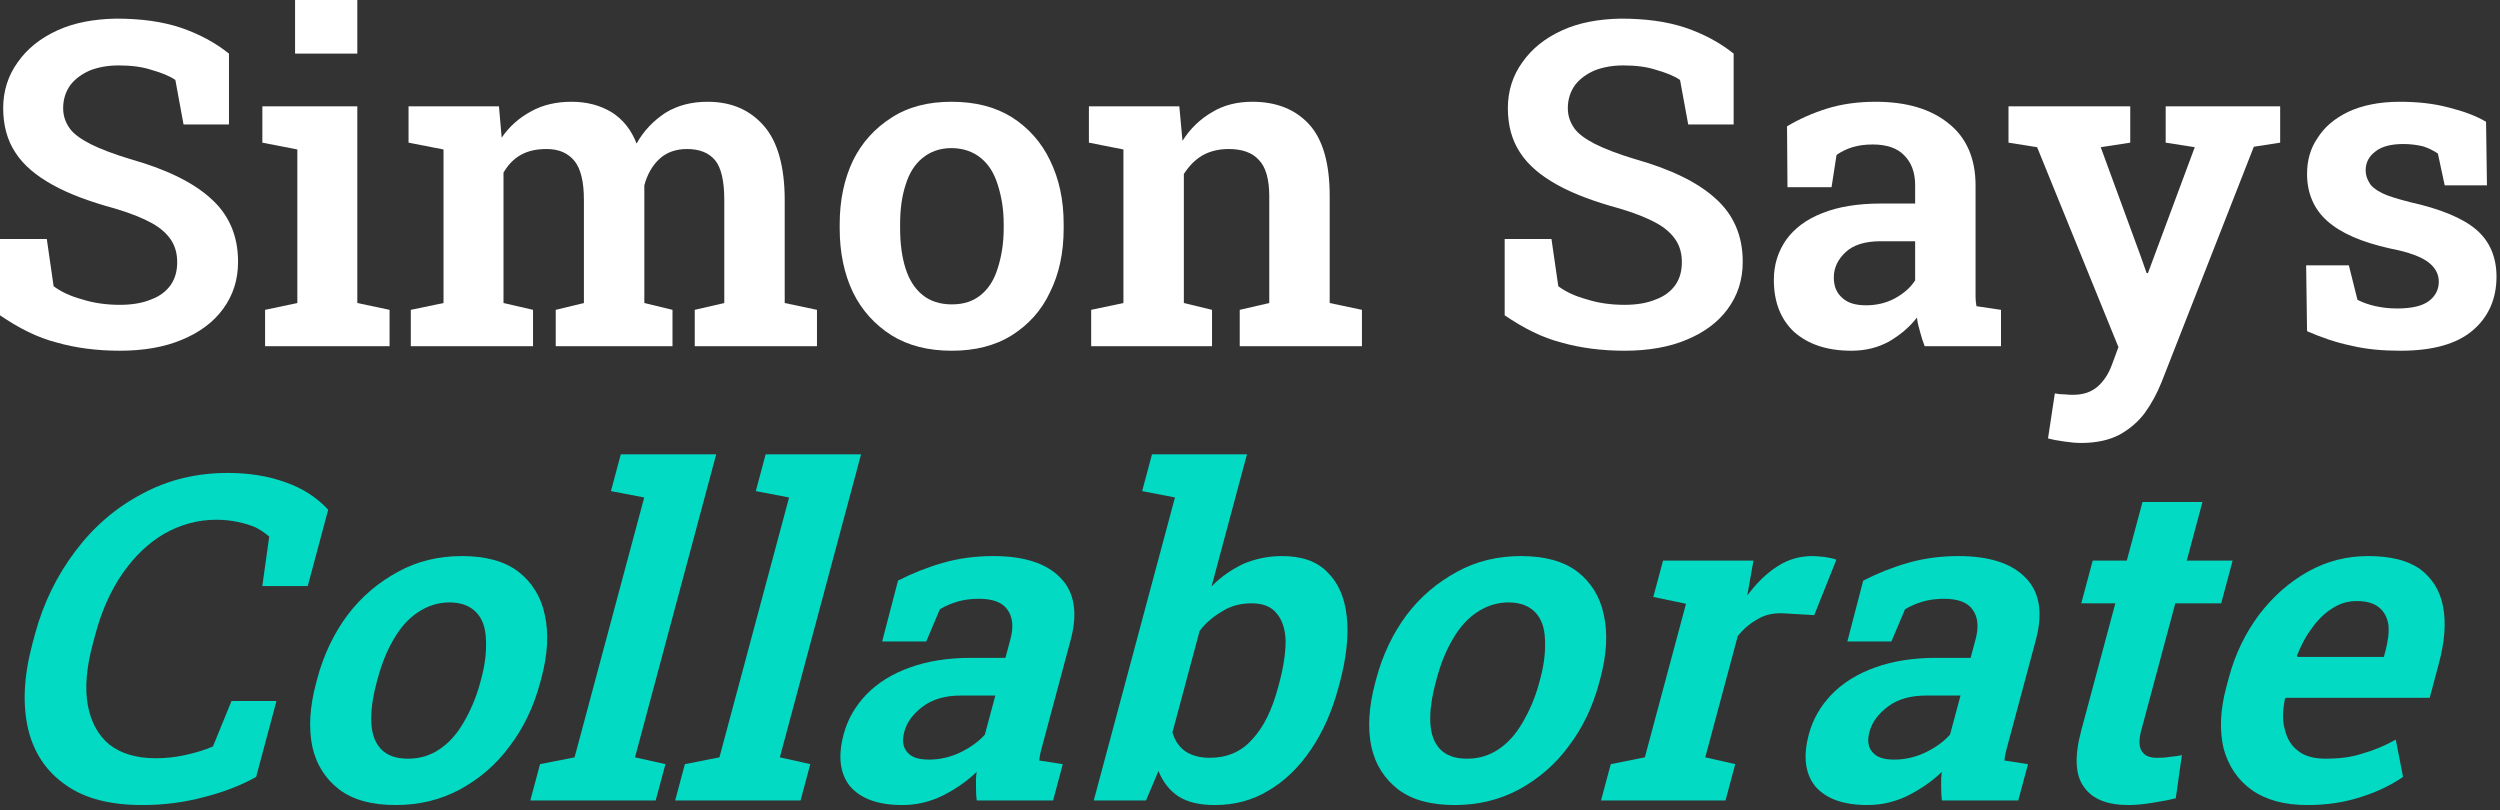
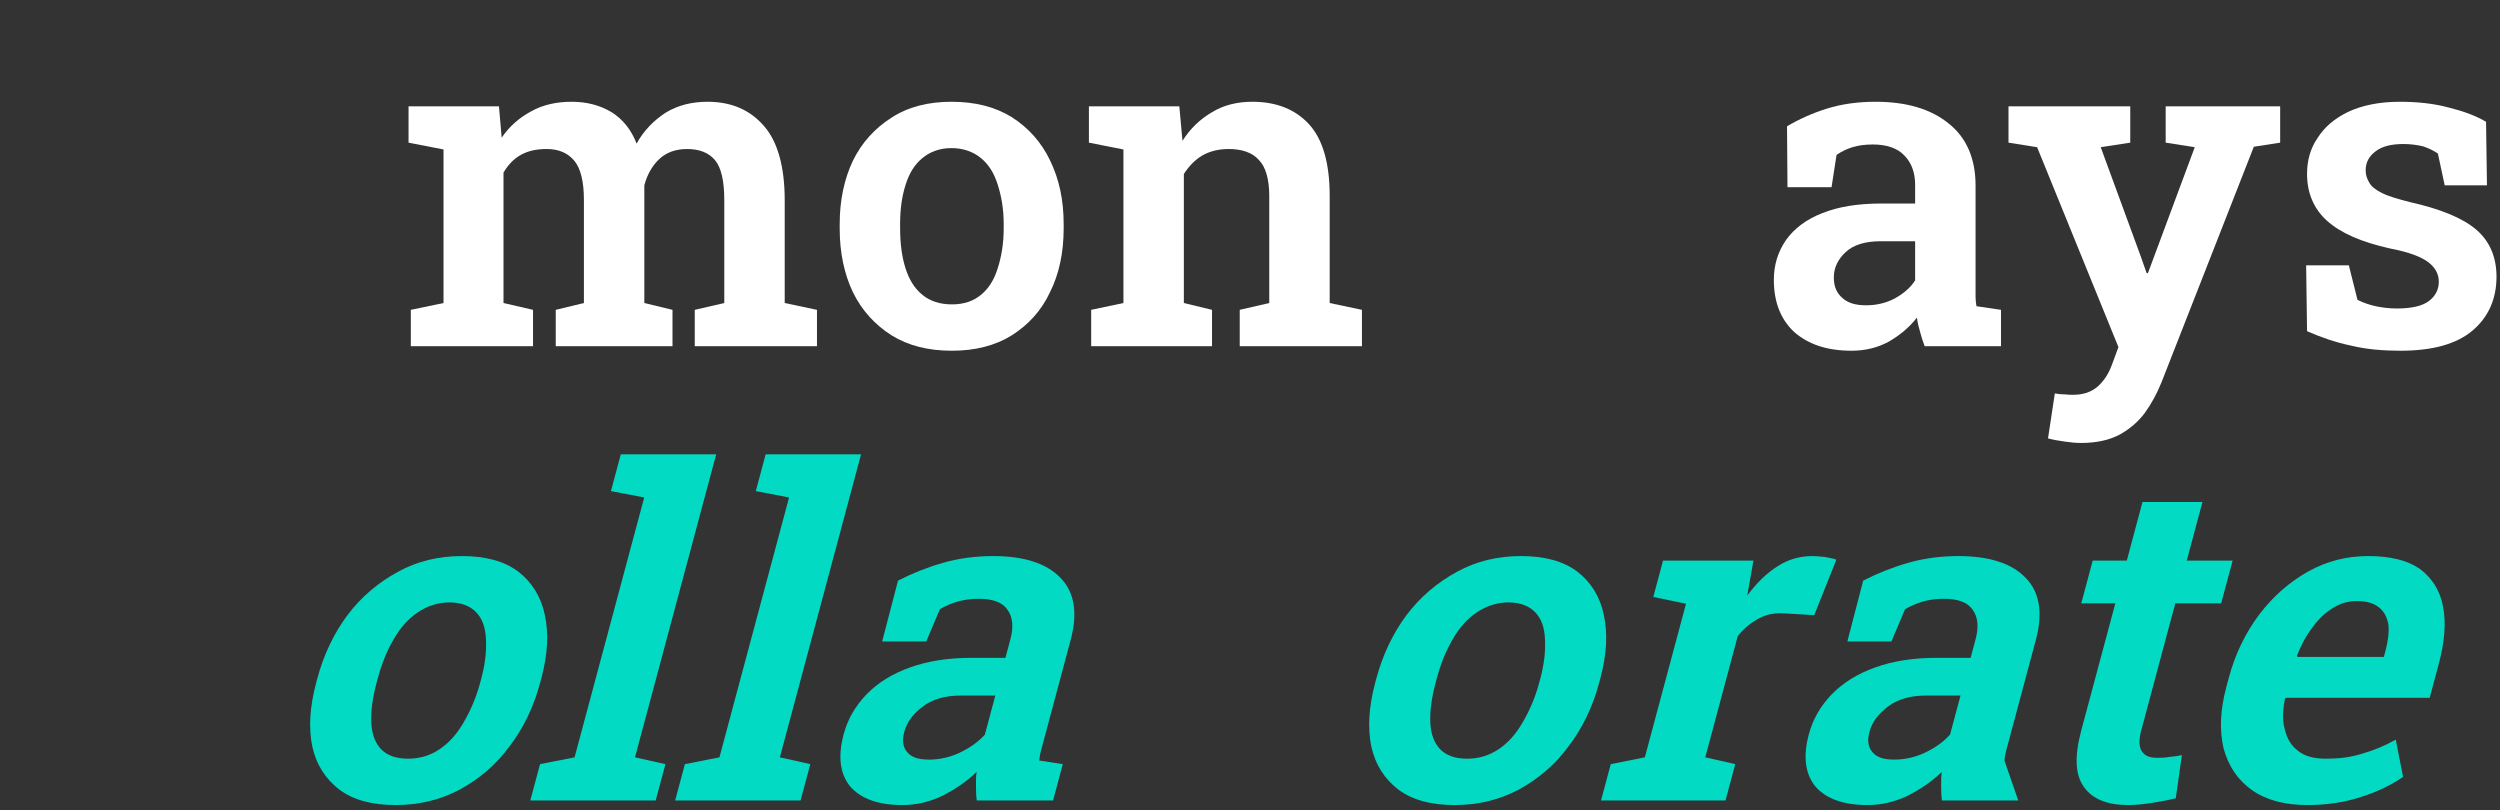
<svg xmlns="http://www.w3.org/2000/svg" width="100%" height="100%" viewBox="0 0 321 104" version="1.1" xml:space="preserve" style="fill-rule:evenodd;clip-rule:evenodd;stroke-linejoin:round;stroke-miterlimit:2;">
  <rect x="0" y="0" width="321" height="104" fill="#333333" stroke="none" />
  <g transform="matrix(1,0,0,1,-9.7e-06,-4.54e-05)">
    <g transform="matrix(1,0,0,1,-15.92,-22.999)">
      <g transform="matrix(1,0,0,1,12.666,-1.12)">
        <g transform="matrix(58.333,0,0,58.333,0.396,68.569)">
-           <path d="M0.313,0.01C0.263,0.01 0.216,0.004 0.174,-0.008C0.131,-0.019 0.09,-0.04 0.049,-0.068L0.049,-0.236L0.152,-0.236L0.167,-0.132C0.183,-0.12 0.204,-0.11 0.23,-0.103C0.255,-0.095 0.283,-0.091 0.313,-0.091C0.34,-0.091 0.363,-0.095 0.382,-0.103C0.401,-0.11 0.415,-0.121 0.425,-0.135C0.435,-0.15 0.439,-0.166 0.439,-0.185C0.439,-0.203 0.435,-0.219 0.426,-0.233C0.417,-0.247 0.403,-0.26 0.383,-0.271C0.363,-0.282 0.336,-0.293 0.302,-0.303C0.247,-0.318 0.201,-0.335 0.165,-0.355C0.129,-0.375 0.101,-0.398 0.083,-0.426C0.065,-0.453 0.056,-0.486 0.056,-0.524C0.056,-0.562 0.067,-0.596 0.088,-0.625C0.109,-0.655 0.138,-0.678 0.175,-0.695C0.212,-0.712 0.255,-0.72 0.304,-0.721C0.358,-0.721 0.405,-0.715 0.447,-0.701C0.488,-0.687 0.523,-0.668 0.553,-0.644L0.553,-0.488L0.453,-0.488L0.435,-0.586C0.422,-0.595 0.404,-0.602 0.383,-0.608C0.362,-0.615 0.338,-0.618 0.31,-0.618C0.286,-0.618 0.265,-0.614 0.247,-0.607C0.229,-0.599 0.215,-0.589 0.204,-0.575C0.194,-0.561 0.188,-0.544 0.188,-0.524C0.188,-0.507 0.193,-0.493 0.202,-0.48C0.211,-0.467 0.227,-0.456 0.248,-0.445C0.27,-0.434 0.299,-0.423 0.335,-0.412C0.413,-0.39 0.472,-0.362 0.512,-0.326C0.553,-0.29 0.573,-0.243 0.573,-0.186C0.573,-0.146 0.562,-0.112 0.54,-0.082C0.519,-0.053 0.488,-0.03 0.449,-0.014C0.411,0.002 0.365,0.01 0.313,0.01Z" style="fill:white;fill-rule:nonzero;" />
-         </g>
+           </g>
        <g transform="matrix(58.333,0,0,58.333,35.658,68.569)">
-           <path d="M0.028,-0L0.028,-0.08L0.099,-0.095L0.099,-0.433L0.022,-0.448L0.022,-0.528L0.231,-0.528L0.231,-0.095L0.302,-0.08L0.302,-0L0.028,-0ZM0.094,-0.644L0.094,-0.762L0.231,-0.762L0.231,-0.644L0.094,-0.644Z" style="fill:white;fill-rule:nonzero;" />
-         </g>
+           </g>
        <g transform="matrix(58.333,0,0,58.333,54.428,68.569)">
          <path d="M0.027,-0L0.027,-0.08L0.099,-0.095L0.099,-0.433L0.022,-0.448L0.022,-0.528L0.221,-0.528L0.227,-0.459C0.244,-0.484 0.266,-0.503 0.292,-0.517C0.317,-0.531 0.347,-0.538 0.381,-0.538C0.415,-0.538 0.444,-0.53 0.469,-0.515C0.493,-0.5 0.512,-0.477 0.524,-0.446C0.54,-0.475 0.562,-0.497 0.588,-0.514C0.614,-0.53 0.645,-0.538 0.68,-0.538C0.733,-0.538 0.774,-0.52 0.805,-0.484C0.835,-0.449 0.85,-0.394 0.85,-0.321L0.85,-0.095L0.921,-0.08L0.921,-0L0.652,-0L0.652,-0.08L0.717,-0.095L0.717,-0.322C0.717,-0.364 0.71,-0.393 0.697,-0.409C0.683,-0.426 0.662,-0.434 0.635,-0.434C0.611,-0.434 0.59,-0.427 0.574,-0.412C0.558,-0.397 0.547,-0.377 0.541,-0.354L0.541,-0.095L0.603,-0.08L0.603,-0L0.346,-0L0.346,-0.08L0.408,-0.095L0.408,-0.322C0.408,-0.362 0.401,-0.391 0.387,-0.408C0.373,-0.425 0.353,-0.434 0.326,-0.434C0.304,-0.434 0.285,-0.43 0.269,-0.421C0.253,-0.412 0.241,-0.399 0.231,-0.382L0.231,-0.095L0.296,-0.08L0.296,-0L0.027,-0Z" style="fill:white;fill-rule:nonzero;" />
        </g>
        <g transform="matrix(58.333,0,0,58.333,109.087,68.569)">
          <path d="M0.281,0.01C0.229,0.01 0.185,-0.001 0.148,-0.024C0.112,-0.047 0.083,-0.078 0.063,-0.119C0.044,-0.159 0.034,-0.206 0.034,-0.259L0.034,-0.269C0.034,-0.321 0.044,-0.368 0.063,-0.408C0.083,-0.449 0.112,-0.48 0.148,-0.503C0.185,-0.527 0.229,-0.538 0.28,-0.538C0.332,-0.538 0.376,-0.527 0.413,-0.504C0.449,-0.481 0.478,-0.449 0.497,-0.409C0.517,-0.368 0.527,-0.322 0.527,-0.269L0.527,-0.259C0.527,-0.206 0.517,-0.159 0.497,-0.119C0.478,-0.078 0.449,-0.047 0.413,-0.024C0.376,-0.001 0.332,0.01 0.281,0.01ZM0.281,-0.092C0.307,-0.092 0.328,-0.099 0.345,-0.113C0.362,-0.127 0.374,-0.146 0.382,-0.172C0.39,-0.197 0.395,-0.226 0.395,-0.259L0.395,-0.269C0.395,-0.302 0.39,-0.33 0.382,-0.355C0.374,-0.381 0.362,-0.4 0.345,-0.414C0.328,-0.428 0.306,-0.436 0.28,-0.436C0.254,-0.436 0.233,-0.428 0.216,-0.414C0.199,-0.4 0.187,-0.381 0.179,-0.355C0.171,-0.33 0.167,-0.302 0.167,-0.269L0.167,-0.259C0.167,-0.226 0.171,-0.196 0.179,-0.171C0.187,-0.146 0.199,-0.127 0.216,-0.113C0.233,-0.099 0.255,-0.092 0.281,-0.092Z" style="fill:white;fill-rule:nonzero;" />
        </g>
        <g transform="matrix(58.333,0,0,58.333,141.786,68.569)">
          <path d="M0.027,-0L0.027,-0.08L0.098,-0.095L0.098,-0.433L0.022,-0.448L0.022,-0.528L0.221,-0.528L0.228,-0.452C0.245,-0.479 0.267,-0.5 0.293,-0.515C0.319,-0.531 0.349,-0.538 0.382,-0.538C0.435,-0.538 0.477,-0.521 0.507,-0.488C0.537,-0.455 0.552,-0.402 0.552,-0.331L0.552,-0.095L0.623,-0.08L0.623,-0L0.354,-0L0.354,-0.08L0.419,-0.095L0.419,-0.33C0.419,-0.368 0.411,-0.395 0.396,-0.41C0.382,-0.426 0.359,-0.434 0.33,-0.434C0.307,-0.434 0.288,-0.429 0.272,-0.42C0.255,-0.41 0.242,-0.396 0.231,-0.379L0.231,-0.095L0.293,-0.08L0.293,-0L0.027,-0Z" style="fill:white;fill-rule:nonzero;" />
        </g>
        <g transform="matrix(58.333,0,0,58.333,193.596,68.569)">
-           <path d="M0.313,0.01C0.263,0.01 0.216,0.004 0.174,-0.008C0.131,-0.019 0.09,-0.04 0.049,-0.068L0.049,-0.236L0.152,-0.236L0.167,-0.132C0.183,-0.12 0.204,-0.11 0.23,-0.103C0.255,-0.095 0.283,-0.091 0.313,-0.091C0.34,-0.091 0.363,-0.095 0.382,-0.103C0.401,-0.11 0.415,-0.121 0.425,-0.135C0.435,-0.15 0.439,-0.166 0.439,-0.185C0.439,-0.203 0.435,-0.219 0.426,-0.233C0.417,-0.247 0.403,-0.26 0.383,-0.271C0.363,-0.282 0.336,-0.293 0.302,-0.303C0.247,-0.318 0.201,-0.335 0.165,-0.355C0.129,-0.375 0.101,-0.398 0.083,-0.426C0.065,-0.453 0.056,-0.486 0.056,-0.524C0.056,-0.562 0.067,-0.596 0.088,-0.625C0.109,-0.655 0.138,-0.678 0.175,-0.695C0.212,-0.712 0.255,-0.72 0.304,-0.721C0.358,-0.721 0.405,-0.715 0.447,-0.701C0.488,-0.687 0.523,-0.668 0.553,-0.644L0.553,-0.488L0.453,-0.488L0.435,-0.586C0.422,-0.595 0.404,-0.602 0.383,-0.608C0.362,-0.615 0.338,-0.618 0.31,-0.618C0.286,-0.618 0.265,-0.614 0.247,-0.607C0.229,-0.599 0.215,-0.589 0.204,-0.575C0.194,-0.561 0.188,-0.544 0.188,-0.524C0.188,-0.507 0.193,-0.493 0.202,-0.48C0.211,-0.467 0.227,-0.456 0.248,-0.445C0.27,-0.434 0.299,-0.423 0.335,-0.412C0.413,-0.39 0.472,-0.362 0.512,-0.326C0.553,-0.29 0.573,-0.243 0.573,-0.186C0.573,-0.146 0.562,-0.112 0.54,-0.082C0.519,-0.053 0.488,-0.03 0.449,-0.014C0.411,0.002 0.365,0.01 0.313,0.01Z" style="fill:white;fill-rule:nonzero;" />
-         </g>
+           </g>
        <g transform="matrix(58.333,0,0,58.333,228.858,68.569)">
          <path d="M0.208,0.01C0.154,0.01 0.113,-0.004 0.082,-0.031C0.052,-0.059 0.037,-0.097 0.037,-0.146C0.037,-0.179 0.046,-0.208 0.064,-0.234C0.082,-0.259 0.108,-0.279 0.144,-0.293C0.179,-0.307 0.222,-0.314 0.273,-0.314L0.348,-0.314L0.348,-0.355C0.348,-0.382 0.34,-0.404 0.324,-0.42C0.309,-0.436 0.285,-0.444 0.255,-0.444C0.238,-0.444 0.223,-0.442 0.21,-0.438C0.197,-0.434 0.185,-0.428 0.175,-0.421L0.164,-0.35L0.067,-0.35L0.066,-0.484C0.093,-0.5 0.122,-0.513 0.154,-0.523C0.186,-0.533 0.222,-0.538 0.261,-0.538C0.329,-0.538 0.383,-0.522 0.422,-0.49C0.461,-0.459 0.481,-0.413 0.481,-0.354L0.481,-0.108C0.481,-0.101 0.482,-0.094 0.483,-0.088L0.537,-0.08L0.537,-0L0.369,-0C0.365,-0.01 0.362,-0.02 0.359,-0.031C0.356,-0.042 0.353,-0.052 0.352,-0.063C0.335,-0.041 0.314,-0.024 0.29,-0.01C0.266,0.003 0.239,0.01 0.208,0.01ZM0.24,-0.09C0.263,-0.09 0.284,-0.095 0.303,-0.105C0.323,-0.116 0.338,-0.129 0.348,-0.145L0.348,-0.231L0.272,-0.231C0.238,-0.231 0.212,-0.223 0.195,-0.207C0.178,-0.191 0.169,-0.173 0.169,-0.151C0.169,-0.132 0.175,-0.117 0.188,-0.106C0.2,-0.095 0.217,-0.09 0.24,-0.09Z" style="fill:white;fill-rule:nonzero;" />
        </g>
        <g transform="matrix(58.333,0,0,58.333,260.503,68.569)">
          <path d="M0.171,0.213C0.16,0.213 0.148,0.212 0.135,0.21C0.121,0.208 0.109,0.206 0.098,0.203L0.113,0.104C0.119,0.105 0.126,0.106 0.134,0.106C0.142,0.107 0.148,0.107 0.153,0.107C0.174,0.107 0.191,0.102 0.206,0.09C0.22,0.078 0.231,0.062 0.239,0.04L0.253,0.002L0.074,-0.438L0.011,-0.448L0.011,-0.528L0.279,-0.528L0.279,-0.448L0.214,-0.438L0.302,-0.198L0.315,-0.161L0.318,-0.161L0.421,-0.438L0.357,-0.448L0.357,-0.528L0.609,-0.528L0.609,-0.448L0.551,-0.439L0.348,0.079C0.338,0.104 0.326,0.126 0.311,0.147C0.296,0.167 0.277,0.183 0.255,0.195C0.232,0.207 0.204,0.213 0.171,0.213Z" style="fill:white;fill-rule:nonzero;" />
        </g>
        <g transform="matrix(58.333,0,0,58.333,296.563,68.569)">
          <path d="M0.256,0.01C0.217,0.01 0.181,0.007 0.148,-0.001C0.114,-0.008 0.082,-0.019 0.05,-0.033L0.048,-0.178L0.142,-0.178L0.161,-0.102C0.173,-0.096 0.187,-0.091 0.201,-0.088C0.215,-0.085 0.23,-0.083 0.248,-0.083C0.282,-0.083 0.305,-0.089 0.319,-0.1C0.333,-0.111 0.34,-0.125 0.34,-0.142C0.34,-0.158 0.333,-0.172 0.318,-0.184C0.303,-0.196 0.275,-0.207 0.233,-0.215C0.17,-0.229 0.124,-0.249 0.094,-0.276C0.065,-0.302 0.05,-0.337 0.05,-0.379C0.05,-0.408 0.057,-0.435 0.073,-0.458C0.088,-0.482 0.11,-0.501 0.141,-0.516C0.171,-0.53 0.209,-0.538 0.254,-0.538C0.294,-0.538 0.33,-0.534 0.363,-0.525C0.395,-0.517 0.422,-0.507 0.444,-0.494L0.446,-0.354L0.353,-0.354L0.338,-0.424C0.328,-0.431 0.317,-0.436 0.305,-0.44C0.292,-0.443 0.278,-0.445 0.262,-0.445C0.236,-0.445 0.215,-0.44 0.201,-0.429C0.186,-0.418 0.179,-0.404 0.179,-0.387C0.179,-0.377 0.182,-0.368 0.187,-0.36C0.191,-0.352 0.201,-0.344 0.215,-0.337C0.229,-0.33 0.25,-0.324 0.277,-0.317C0.344,-0.302 0.393,-0.282 0.423,-0.256C0.452,-0.231 0.467,-0.196 0.467,-0.153C0.467,-0.105 0.45,-0.065 0.415,-0.035C0.38,-0.005 0.327,0.01 0.256,0.01Z" style="fill:white;fill-rule:nonzero;" />
        </g>
        <g transform="matrix(1,0,-0.268,1,34.003,0)">
          <g transform="matrix(58.333,0,0,58.333,0.396,126.902)">
-             <path d="M0.365,0.01C0.295,0.01 0.235,-0.004 0.185,-0.034C0.135,-0.063 0.096,-0.104 0.069,-0.157C0.042,-0.211 0.028,-0.273 0.028,-0.345L0.028,-0.366C0.028,-0.435 0.042,-0.496 0.068,-0.549C0.094,-0.603 0.132,-0.645 0.181,-0.675C0.23,-0.706 0.289,-0.721 0.357,-0.721C0.405,-0.721 0.449,-0.714 0.491,-0.7C0.532,-0.687 0.569,-0.666 0.6,-0.64L0.6,-0.472L0.5,-0.472L0.486,-0.581C0.476,-0.588 0.464,-0.595 0.451,-0.601C0.438,-0.606 0.424,-0.61 0.409,-0.613C0.394,-0.616 0.377,-0.618 0.36,-0.618C0.318,-0.618 0.283,-0.607 0.253,-0.587C0.223,-0.566 0.201,-0.537 0.185,-0.5C0.169,-0.462 0.161,-0.418 0.161,-0.367L0.161,-0.345C0.161,-0.293 0.169,-0.248 0.186,-0.21C0.203,-0.173 0.226,-0.144 0.257,-0.123C0.288,-0.103 0.325,-0.093 0.367,-0.093C0.388,-0.093 0.409,-0.095 0.43,-0.1C0.451,-0.105 0.47,-0.111 0.486,-0.119L0.5,-0.219L0.599,-0.219L0.599,-0.052C0.572,-0.034 0.538,-0.019 0.498,-0.008C0.457,0.004 0.413,0.01 0.365,0.01Z" style="fill:rgb(3,218,196);fill-rule:nonzero;" />
-           </g>
+             </g>
          <g transform="matrix(58.333,0,0,58.333,37.822,126.902)">
            <path d="M0.281,0.01C0.229,0.01 0.185,-0.001 0.148,-0.024C0.112,-0.047 0.083,-0.078 0.063,-0.119C0.044,-0.159 0.034,-0.206 0.034,-0.259L0.034,-0.269C0.034,-0.321 0.044,-0.368 0.063,-0.408C0.083,-0.449 0.112,-0.48 0.148,-0.503C0.185,-0.527 0.229,-0.538 0.28,-0.538C0.332,-0.538 0.376,-0.527 0.413,-0.504C0.449,-0.481 0.478,-0.449 0.497,-0.409C0.517,-0.368 0.527,-0.322 0.527,-0.269L0.527,-0.259C0.527,-0.206 0.517,-0.159 0.497,-0.119C0.478,-0.078 0.449,-0.047 0.413,-0.024C0.376,-0.001 0.332,0.01 0.281,0.01ZM0.281,-0.092C0.307,-0.092 0.328,-0.099 0.345,-0.113C0.362,-0.127 0.374,-0.146 0.382,-0.172C0.39,-0.197 0.395,-0.226 0.395,-0.259L0.395,-0.269C0.395,-0.302 0.39,-0.33 0.382,-0.355C0.374,-0.381 0.362,-0.4 0.345,-0.414C0.328,-0.428 0.306,-0.436 0.28,-0.436C0.254,-0.436 0.233,-0.428 0.216,-0.414C0.199,-0.4 0.187,-0.381 0.179,-0.355C0.171,-0.33 0.167,-0.302 0.167,-0.269L0.167,-0.259C0.167,-0.226 0.171,-0.196 0.179,-0.171C0.187,-0.146 0.199,-0.127 0.216,-0.113C0.233,-0.099 0.255,-0.092 0.281,-0.092Z" style="fill:rgb(3,218,196);fill-rule:nonzero;" />
          </g>
          <g transform="matrix(58.333,0,0,58.333,69.951,126.902)">
            <path d="M0.024,-0L0.024,-0.08L0.096,-0.095L0.096,-0.667L0.019,-0.681L0.019,-0.762L0.229,-0.762L0.229,-0.095L0.3,-0.08L0.3,-0L0.024,-0Z" style="fill:rgb(3,218,196);fill-rule:nonzero;" />
          </g>
          <g transform="matrix(58.333,0,0,58.333,88.551,126.902)">
            <path d="M0.024,-0L0.024,-0.08L0.096,-0.095L0.096,-0.667L0.019,-0.681L0.019,-0.762L0.229,-0.762L0.229,-0.095L0.3,-0.08L0.3,-0L0.024,-0Z" style="fill:rgb(3,218,196);fill-rule:nonzero;" />
          </g>
          <g transform="matrix(58.333,0,0,58.333,107.15,126.902)">
            <path d="M0.208,0.01C0.154,0.01 0.113,-0.004 0.082,-0.031C0.052,-0.059 0.037,-0.097 0.037,-0.146C0.037,-0.179 0.046,-0.208 0.064,-0.234C0.082,-0.259 0.108,-0.279 0.144,-0.293C0.179,-0.307 0.222,-0.314 0.273,-0.314L0.348,-0.314L0.348,-0.355C0.348,-0.382 0.34,-0.404 0.324,-0.42C0.309,-0.436 0.285,-0.444 0.255,-0.444C0.238,-0.444 0.223,-0.442 0.21,-0.438C0.197,-0.434 0.185,-0.428 0.175,-0.421L0.164,-0.35L0.067,-0.35L0.066,-0.484C0.093,-0.5 0.122,-0.513 0.154,-0.523C0.186,-0.533 0.222,-0.538 0.261,-0.538C0.329,-0.538 0.383,-0.522 0.422,-0.49C0.461,-0.459 0.481,-0.413 0.481,-0.354L0.481,-0.108C0.481,-0.101 0.482,-0.094 0.483,-0.088L0.537,-0.08L0.537,-0L0.369,-0C0.365,-0.01 0.362,-0.02 0.359,-0.031C0.356,-0.042 0.353,-0.052 0.352,-0.063C0.335,-0.041 0.314,-0.024 0.29,-0.01C0.266,0.003 0.239,0.01 0.208,0.01ZM0.24,-0.09C0.263,-0.09 0.284,-0.095 0.303,-0.105C0.323,-0.116 0.338,-0.129 0.348,-0.145L0.348,-0.231L0.272,-0.231C0.238,-0.231 0.212,-0.223 0.195,-0.207C0.178,-0.191 0.169,-0.173 0.169,-0.151C0.169,-0.132 0.175,-0.117 0.188,-0.106C0.2,-0.095 0.217,-0.09 0.24,-0.09Z" style="fill:rgb(3,218,196);fill-rule:nonzero;" />
          </g>
          <g transform="matrix(58.333,0,0,58.333,139.849,126.902)">
-             <path d="M0.335,0.01C0.302,0.01 0.274,0.004 0.25,-0.009C0.227,-0.022 0.207,-0.041 0.191,-0.065L0.181,-0L0.066,-0L0.066,-0.667L-0.01,-0.681L-0.01,-0.762L0.199,-0.762L0.199,-0.471C0.214,-0.493 0.234,-0.509 0.256,-0.521C0.279,-0.532 0.306,-0.538 0.336,-0.538C0.379,-0.538 0.415,-0.527 0.445,-0.503C0.475,-0.48 0.498,-0.448 0.514,-0.406C0.53,-0.364 0.538,-0.315 0.538,-0.259L0.538,-0.249C0.538,-0.196 0.53,-0.151 0.514,-0.112C0.498,-0.073 0.475,-0.043 0.445,-0.022C0.415,-0 0.378,0.01 0.335,0.01ZM0.296,-0.094C0.334,-0.094 0.362,-0.107 0.379,-0.135C0.397,-0.162 0.405,-0.2 0.405,-0.249L0.405,-0.259C0.405,-0.295 0.401,-0.326 0.394,-0.352C0.386,-0.378 0.374,-0.398 0.358,-0.412C0.342,-0.427 0.322,-0.434 0.297,-0.434C0.274,-0.434 0.254,-0.429 0.238,-0.417C0.222,-0.406 0.208,-0.392 0.199,-0.373L0.199,-0.15C0.209,-0.132 0.222,-0.118 0.239,-0.108C0.255,-0.099 0.274,-0.094 0.296,-0.094Z" style="fill:rgb(3,218,196);fill-rule:nonzero;" />
-           </g>
+             </g>
          <g transform="matrix(58.333,0,0,58.333,173.801,126.902)">
            <path d="M0.281,0.01C0.229,0.01 0.185,-0.001 0.148,-0.024C0.112,-0.047 0.083,-0.078 0.063,-0.119C0.044,-0.159 0.034,-0.206 0.034,-0.259L0.034,-0.269C0.034,-0.321 0.044,-0.368 0.063,-0.408C0.083,-0.449 0.112,-0.48 0.148,-0.503C0.185,-0.527 0.229,-0.538 0.28,-0.538C0.332,-0.538 0.376,-0.527 0.413,-0.504C0.449,-0.481 0.478,-0.449 0.497,-0.409C0.517,-0.368 0.527,-0.322 0.527,-0.269L0.527,-0.259C0.527,-0.206 0.517,-0.159 0.497,-0.119C0.478,-0.078 0.449,-0.047 0.413,-0.024C0.376,-0.001 0.332,0.01 0.281,0.01ZM0.281,-0.092C0.307,-0.092 0.328,-0.099 0.345,-0.113C0.362,-0.127 0.374,-0.146 0.382,-0.172C0.39,-0.197 0.395,-0.226 0.395,-0.259L0.395,-0.269C0.395,-0.302 0.39,-0.33 0.382,-0.355C0.374,-0.381 0.362,-0.4 0.345,-0.414C0.328,-0.428 0.306,-0.436 0.28,-0.436C0.254,-0.436 0.233,-0.428 0.216,-0.414C0.199,-0.4 0.187,-0.381 0.179,-0.355C0.171,-0.33 0.167,-0.302 0.167,-0.269L0.167,-0.259C0.167,-0.226 0.171,-0.196 0.179,-0.171C0.187,-0.146 0.199,-0.127 0.216,-0.113C0.233,-0.099 0.255,-0.092 0.281,-0.092Z" style="fill:rgb(3,218,196);fill-rule:nonzero;" />
          </g>
          <g transform="matrix(58.333,0,0,58.333,206.499,126.902)">
            <path d="M0.04,-0L0.04,-0.08L0.111,-0.095L0.111,-0.433L0.035,-0.448L0.035,-0.528L0.234,-0.528L0.241,-0.451C0.254,-0.479 0.271,-0.501 0.291,-0.516C0.31,-0.531 0.334,-0.538 0.361,-0.538C0.37,-0.538 0.379,-0.537 0.389,-0.536C0.4,-0.534 0.408,-0.533 0.416,-0.53L0.4,-0.408L0.331,-0.412C0.309,-0.413 0.292,-0.409 0.279,-0.4C0.265,-0.391 0.253,-0.379 0.244,-0.362L0.244,-0.095L0.314,-0.08L0.314,-0L0.04,-0Z" style="fill:rgb(3,218,196);fill-rule:nonzero;" />
          </g>
          <g transform="matrix(58.333,0,0,58.333,231.08,126.902)">
-             <path d="M0.208,0.01C0.154,0.01 0.113,-0.004 0.082,-0.031C0.052,-0.059 0.037,-0.097 0.037,-0.146C0.037,-0.179 0.046,-0.208 0.064,-0.234C0.082,-0.259 0.108,-0.279 0.144,-0.293C0.179,-0.307 0.222,-0.314 0.273,-0.314L0.348,-0.314L0.348,-0.355C0.348,-0.382 0.34,-0.404 0.324,-0.42C0.309,-0.436 0.285,-0.444 0.255,-0.444C0.238,-0.444 0.223,-0.442 0.21,-0.438C0.197,-0.434 0.185,-0.428 0.175,-0.421L0.164,-0.35L0.067,-0.35L0.066,-0.484C0.093,-0.5 0.122,-0.513 0.154,-0.523C0.186,-0.533 0.222,-0.538 0.261,-0.538C0.329,-0.538 0.383,-0.522 0.422,-0.49C0.461,-0.459 0.481,-0.413 0.481,-0.354L0.481,-0.108C0.481,-0.101 0.482,-0.094 0.483,-0.088L0.537,-0.08L0.537,-0L0.369,-0C0.365,-0.01 0.362,-0.02 0.359,-0.031C0.356,-0.042 0.353,-0.052 0.352,-0.063C0.335,-0.041 0.314,-0.024 0.29,-0.01C0.266,0.003 0.239,0.01 0.208,0.01ZM0.24,-0.09C0.263,-0.09 0.284,-0.095 0.303,-0.105C0.323,-0.116 0.338,-0.129 0.348,-0.145L0.348,-0.231L0.272,-0.231C0.238,-0.231 0.212,-0.223 0.195,-0.207C0.178,-0.191 0.169,-0.173 0.169,-0.151C0.169,-0.132 0.175,-0.117 0.188,-0.106C0.2,-0.095 0.217,-0.09 0.24,-0.09Z" style="fill:rgb(3,218,196);fill-rule:nonzero;" />
+             <path d="M0.208,0.01C0.154,0.01 0.113,-0.004 0.082,-0.031C0.052,-0.059 0.037,-0.097 0.037,-0.146C0.037,-0.179 0.046,-0.208 0.064,-0.234C0.082,-0.259 0.108,-0.279 0.144,-0.293C0.179,-0.307 0.222,-0.314 0.273,-0.314L0.348,-0.314L0.348,-0.355C0.348,-0.382 0.34,-0.404 0.324,-0.42C0.309,-0.436 0.285,-0.444 0.255,-0.444C0.238,-0.444 0.223,-0.442 0.21,-0.438C0.197,-0.434 0.185,-0.428 0.175,-0.421L0.164,-0.35L0.067,-0.35L0.066,-0.484C0.093,-0.5 0.122,-0.513 0.154,-0.523C0.186,-0.533 0.222,-0.538 0.261,-0.538C0.329,-0.538 0.383,-0.522 0.422,-0.49C0.461,-0.459 0.481,-0.413 0.481,-0.354L0.481,-0.108C0.481,-0.101 0.482,-0.094 0.483,-0.088L0.537,-0L0.369,-0C0.365,-0.01 0.362,-0.02 0.359,-0.031C0.356,-0.042 0.353,-0.052 0.352,-0.063C0.335,-0.041 0.314,-0.024 0.29,-0.01C0.266,0.003 0.239,0.01 0.208,0.01ZM0.24,-0.09C0.263,-0.09 0.284,-0.095 0.303,-0.105C0.323,-0.116 0.338,-0.129 0.348,-0.145L0.348,-0.231L0.272,-0.231C0.238,-0.231 0.212,-0.223 0.195,-0.207C0.178,-0.191 0.169,-0.173 0.169,-0.151C0.169,-0.132 0.175,-0.117 0.188,-0.106C0.2,-0.095 0.217,-0.09 0.24,-0.09Z" style="fill:rgb(3,218,196);fill-rule:nonzero;" />
          </g>
          <g transform="matrix(58.333,0,0,58.333,263.01,126.902)">
            <path d="M0.235,0.01C0.188,0.01 0.152,-0.003 0.126,-0.03C0.1,-0.056 0.087,-0.097 0.087,-0.154L0.087,-0.434L0.012,-0.434L0.012,-0.528L0.087,-0.528L0.087,-0.657L0.219,-0.657L0.219,-0.528L0.32,-0.528L0.32,-0.434L0.219,-0.434L0.219,-0.154C0.219,-0.133 0.224,-0.117 0.233,-0.108C0.242,-0.098 0.254,-0.094 0.27,-0.094C0.278,-0.094 0.287,-0.094 0.297,-0.096C0.307,-0.097 0.316,-0.098 0.323,-0.1L0.335,-0.005C0.321,-0.001 0.305,0.002 0.287,0.005C0.269,0.008 0.252,0.01 0.235,0.01Z" style="fill:rgb(3,218,196);fill-rule:nonzero;" />
          </g>
          <g transform="matrix(58.333,0,0,58.333,283.233,126.902)">
            <path d="M0.282,0.01C0.232,0.01 0.188,-0.001 0.151,-0.023C0.114,-0.045 0.085,-0.076 0.064,-0.115C0.044,-0.155 0.034,-0.2 0.034,-0.25L0.034,-0.27C0.034,-0.322 0.044,-0.368 0.063,-0.408C0.083,-0.449 0.111,-0.481 0.146,-0.504C0.181,-0.527 0.222,-0.538 0.269,-0.538C0.317,-0.538 0.357,-0.529 0.39,-0.51C0.422,-0.49 0.447,-0.463 0.463,-0.428C0.48,-0.392 0.488,-0.35 0.488,-0.3L0.488,-0.226L0.171,-0.226L0.17,-0.223C0.172,-0.198 0.177,-0.175 0.188,-0.156C0.198,-0.136 0.212,-0.12 0.23,-0.109C0.248,-0.097 0.27,-0.092 0.296,-0.092C0.324,-0.092 0.349,-0.095 0.372,-0.103C0.395,-0.11 0.417,-0.12 0.438,-0.134L0.476,-0.052C0.455,-0.034 0.428,-0.019 0.396,-0.008C0.363,0.004 0.325,0.01 0.282,0.01ZM0.173,-0.316L0.363,-0.316L0.363,-0.329C0.363,-0.351 0.36,-0.371 0.354,-0.387C0.347,-0.403 0.337,-0.416 0.323,-0.425C0.31,-0.434 0.292,-0.439 0.271,-0.439C0.251,-0.439 0.235,-0.434 0.221,-0.423C0.207,-0.413 0.196,-0.398 0.188,-0.38C0.179,-0.362 0.174,-0.342 0.171,-0.319L0.173,-0.316Z" style="fill:rgb(3,218,196);fill-rule:nonzero;" />
          </g>
        </g>
      </g>
    </g>
  </g>
</svg>